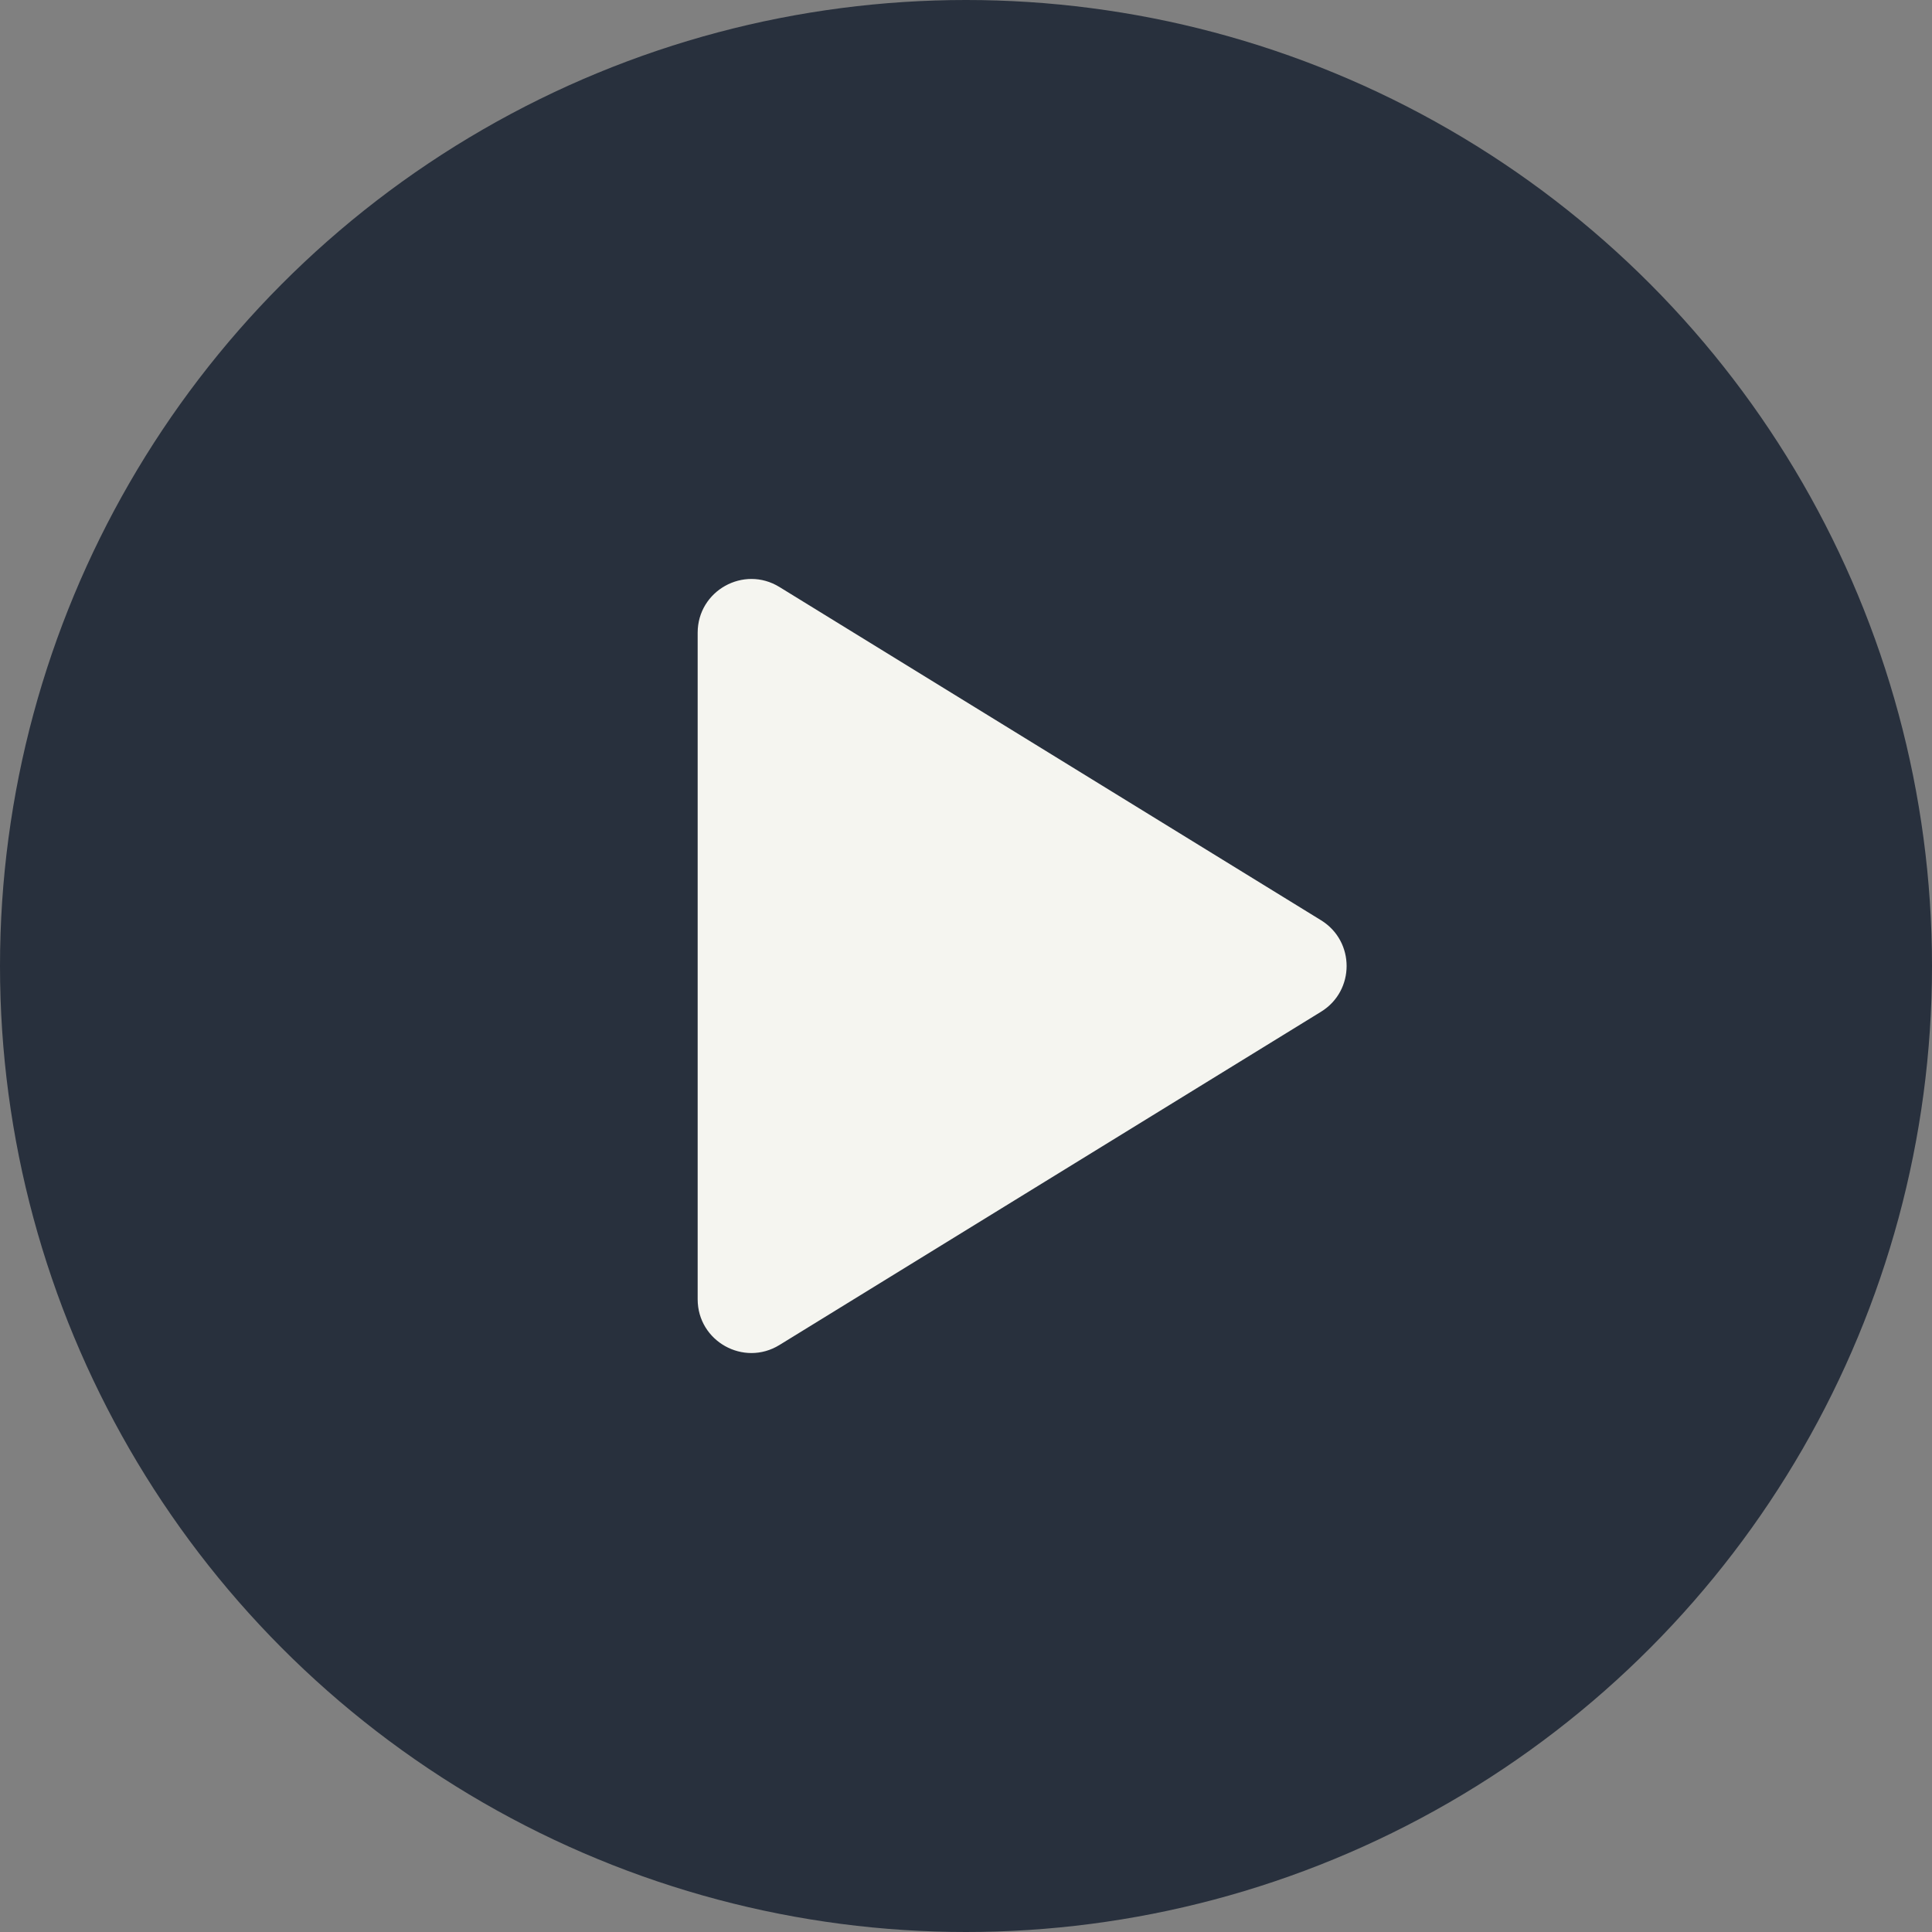
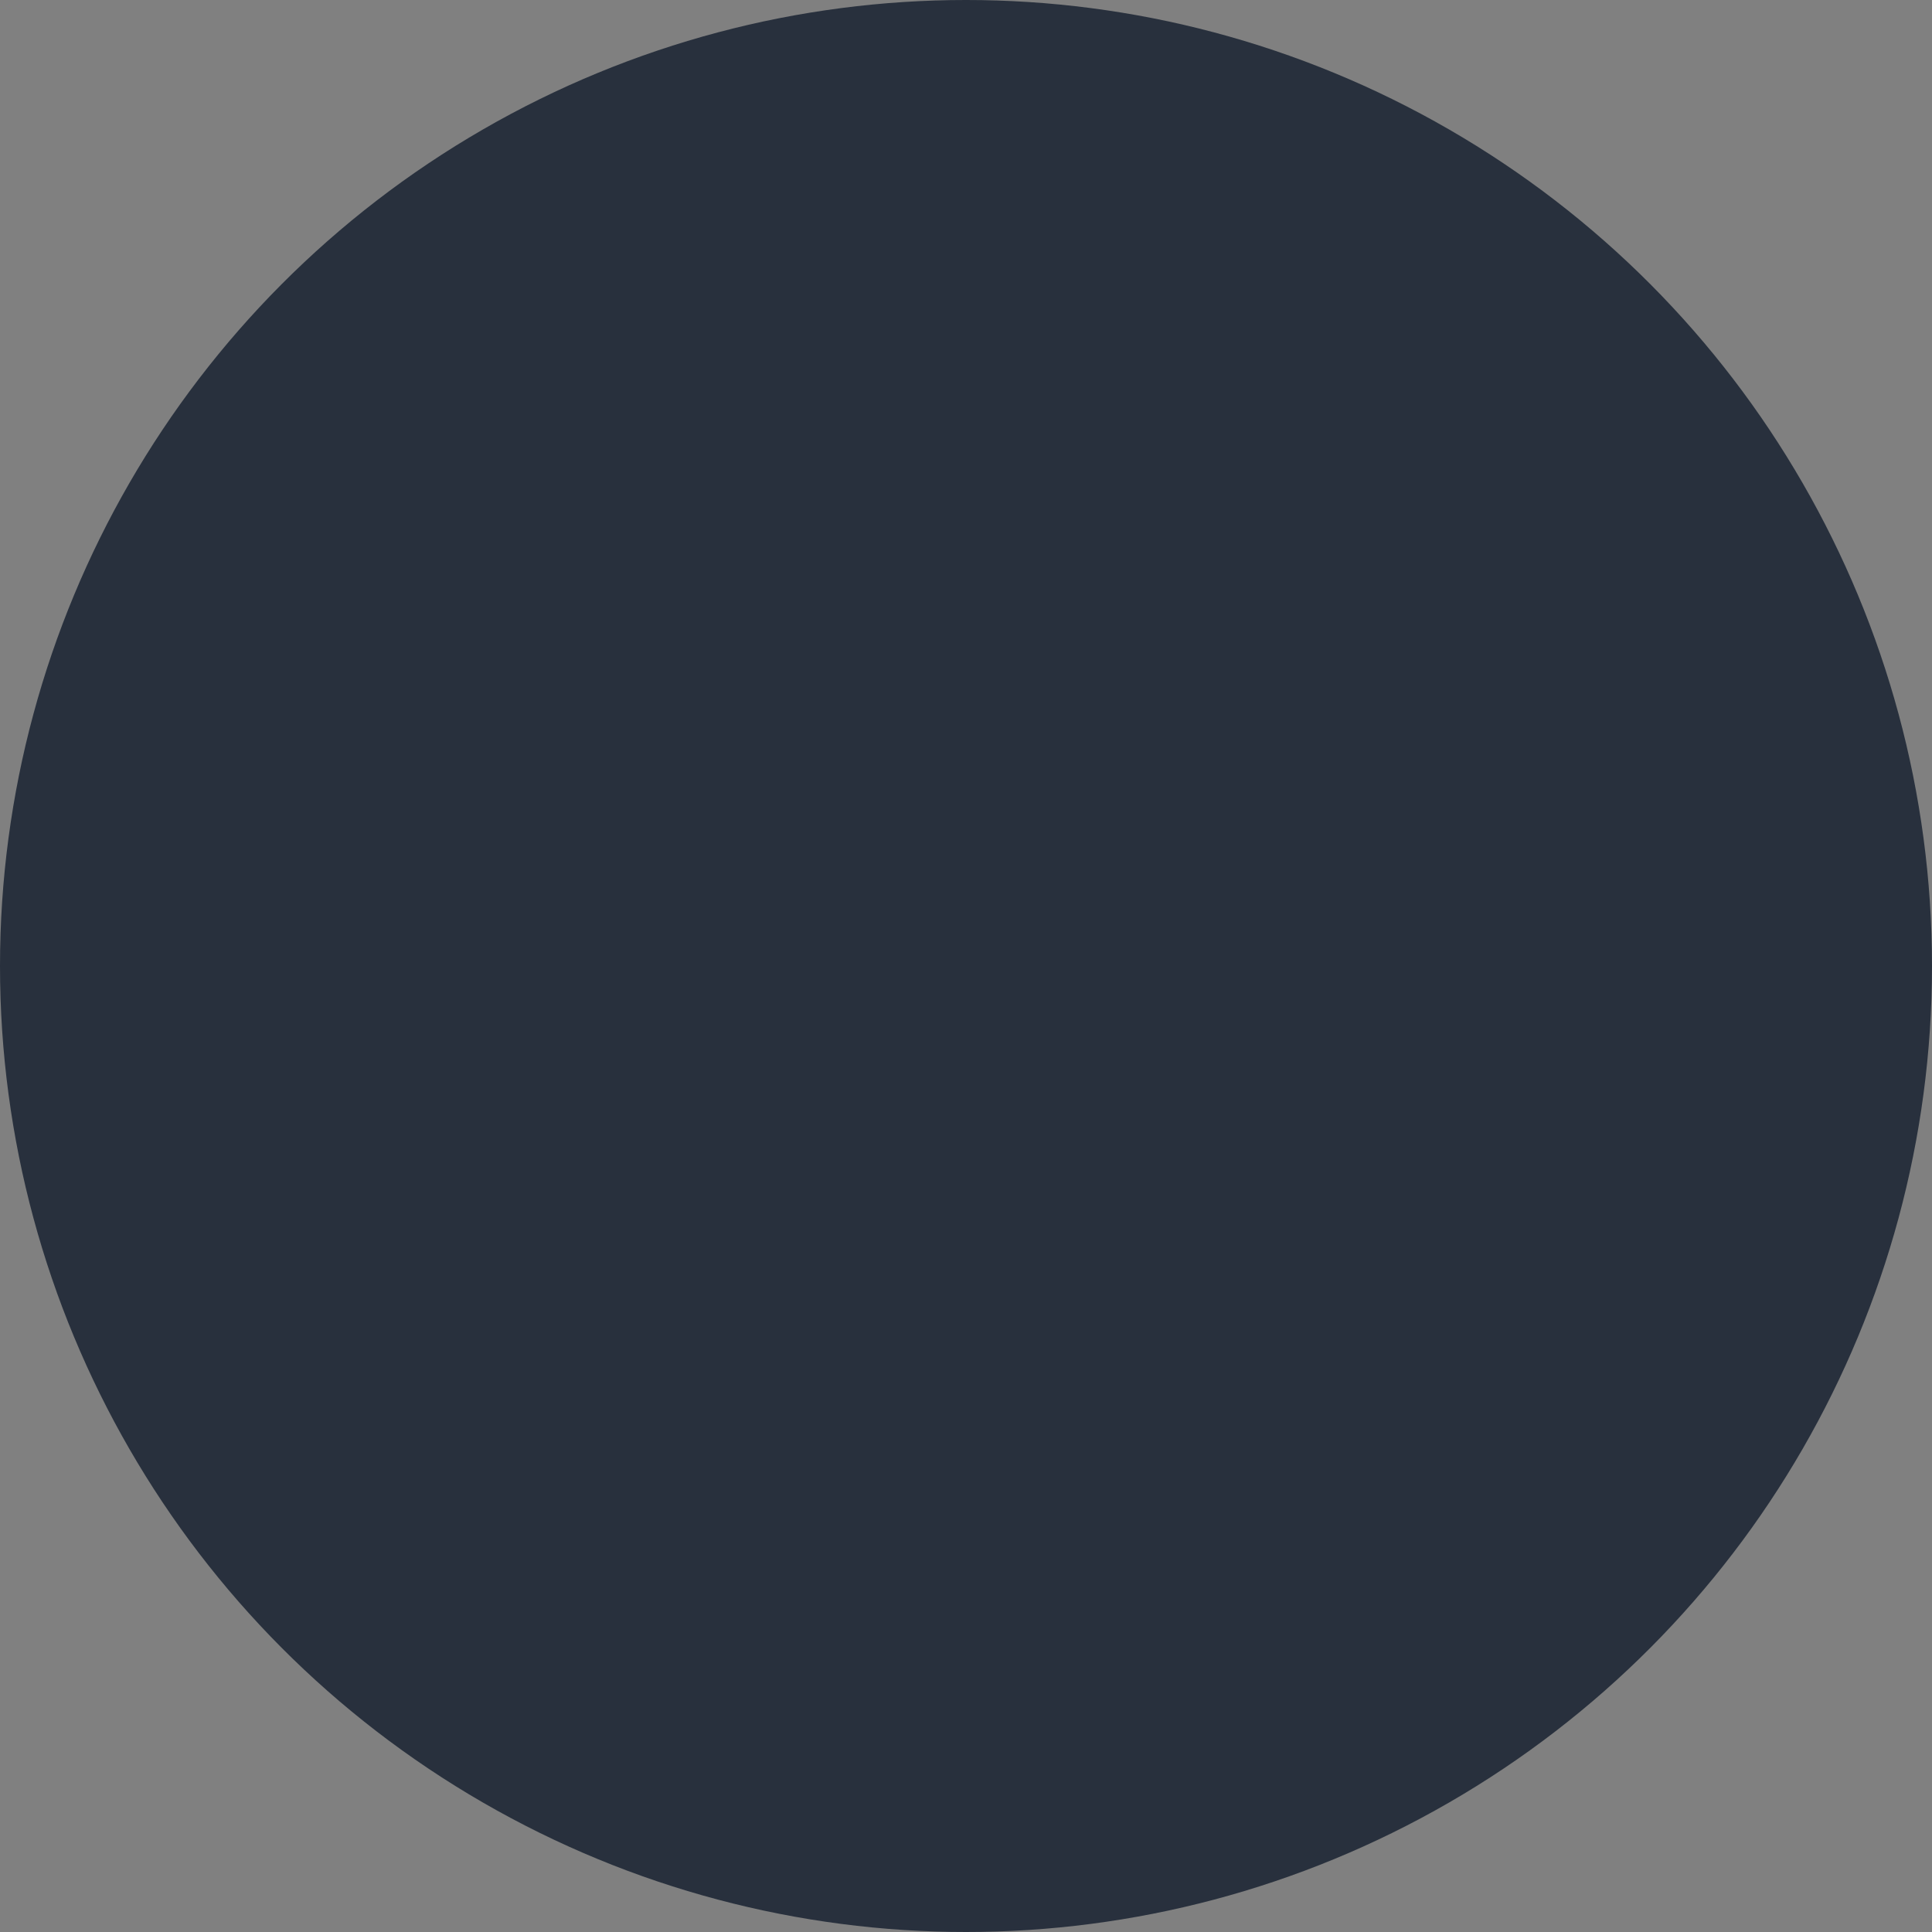
<svg xmlns="http://www.w3.org/2000/svg" style="width:100%;height:100%;" viewBox="0 0 36 36" fill="none">
  <rect x="0" y="0" width="36" height="36" fill="#808080" stroke="none" />
  <circle cx="18" cy="18" r="18" fill="#28303D" />
-   <path d="M13 24.21V11.79C13 11.007 13.858 10.528 14.524 10.938L24.616 17.148C25.251 17.539 25.251 18.461 24.616 18.852L14.524 25.062C13.858 25.472 13 24.993 13 24.21Z" fill="#F5F5F0" />
</svg>